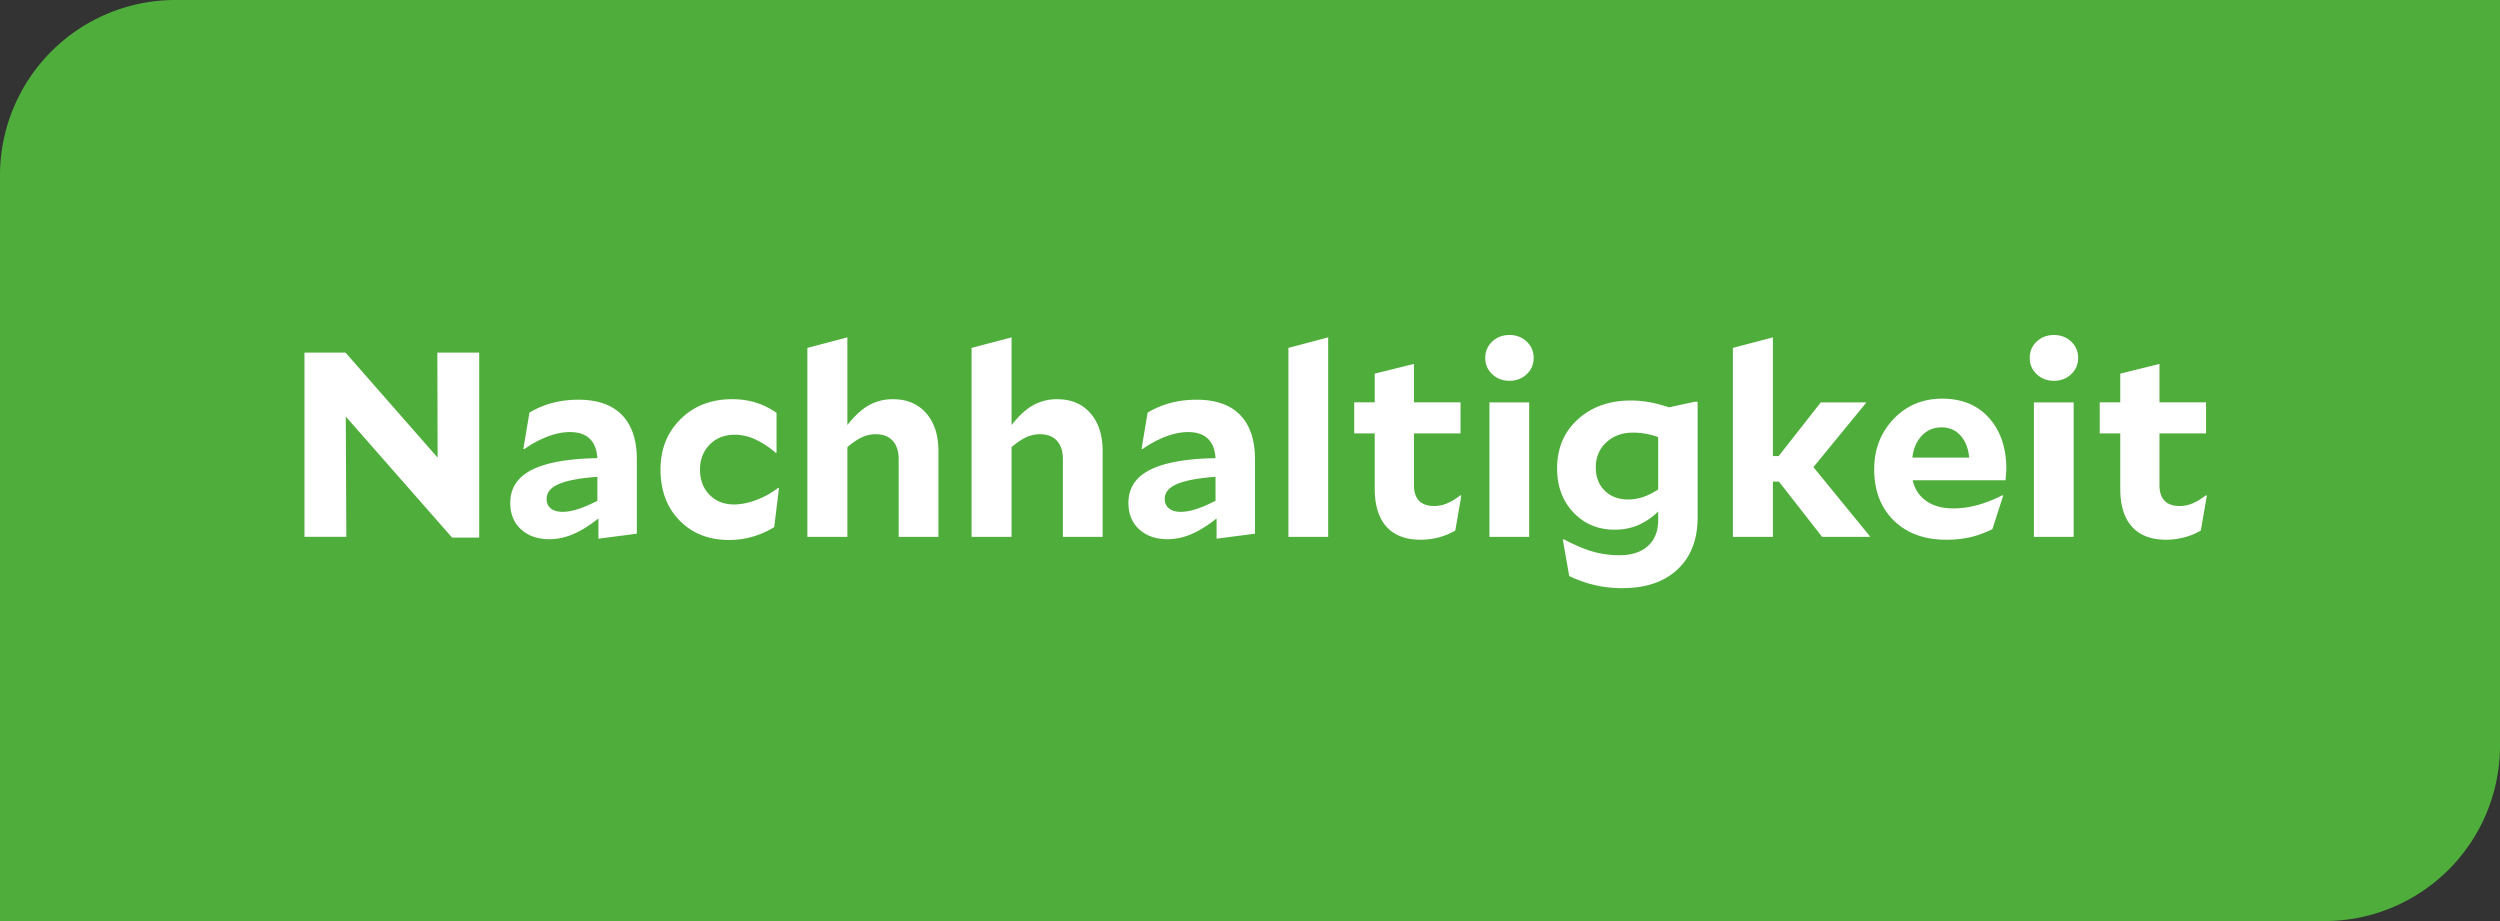
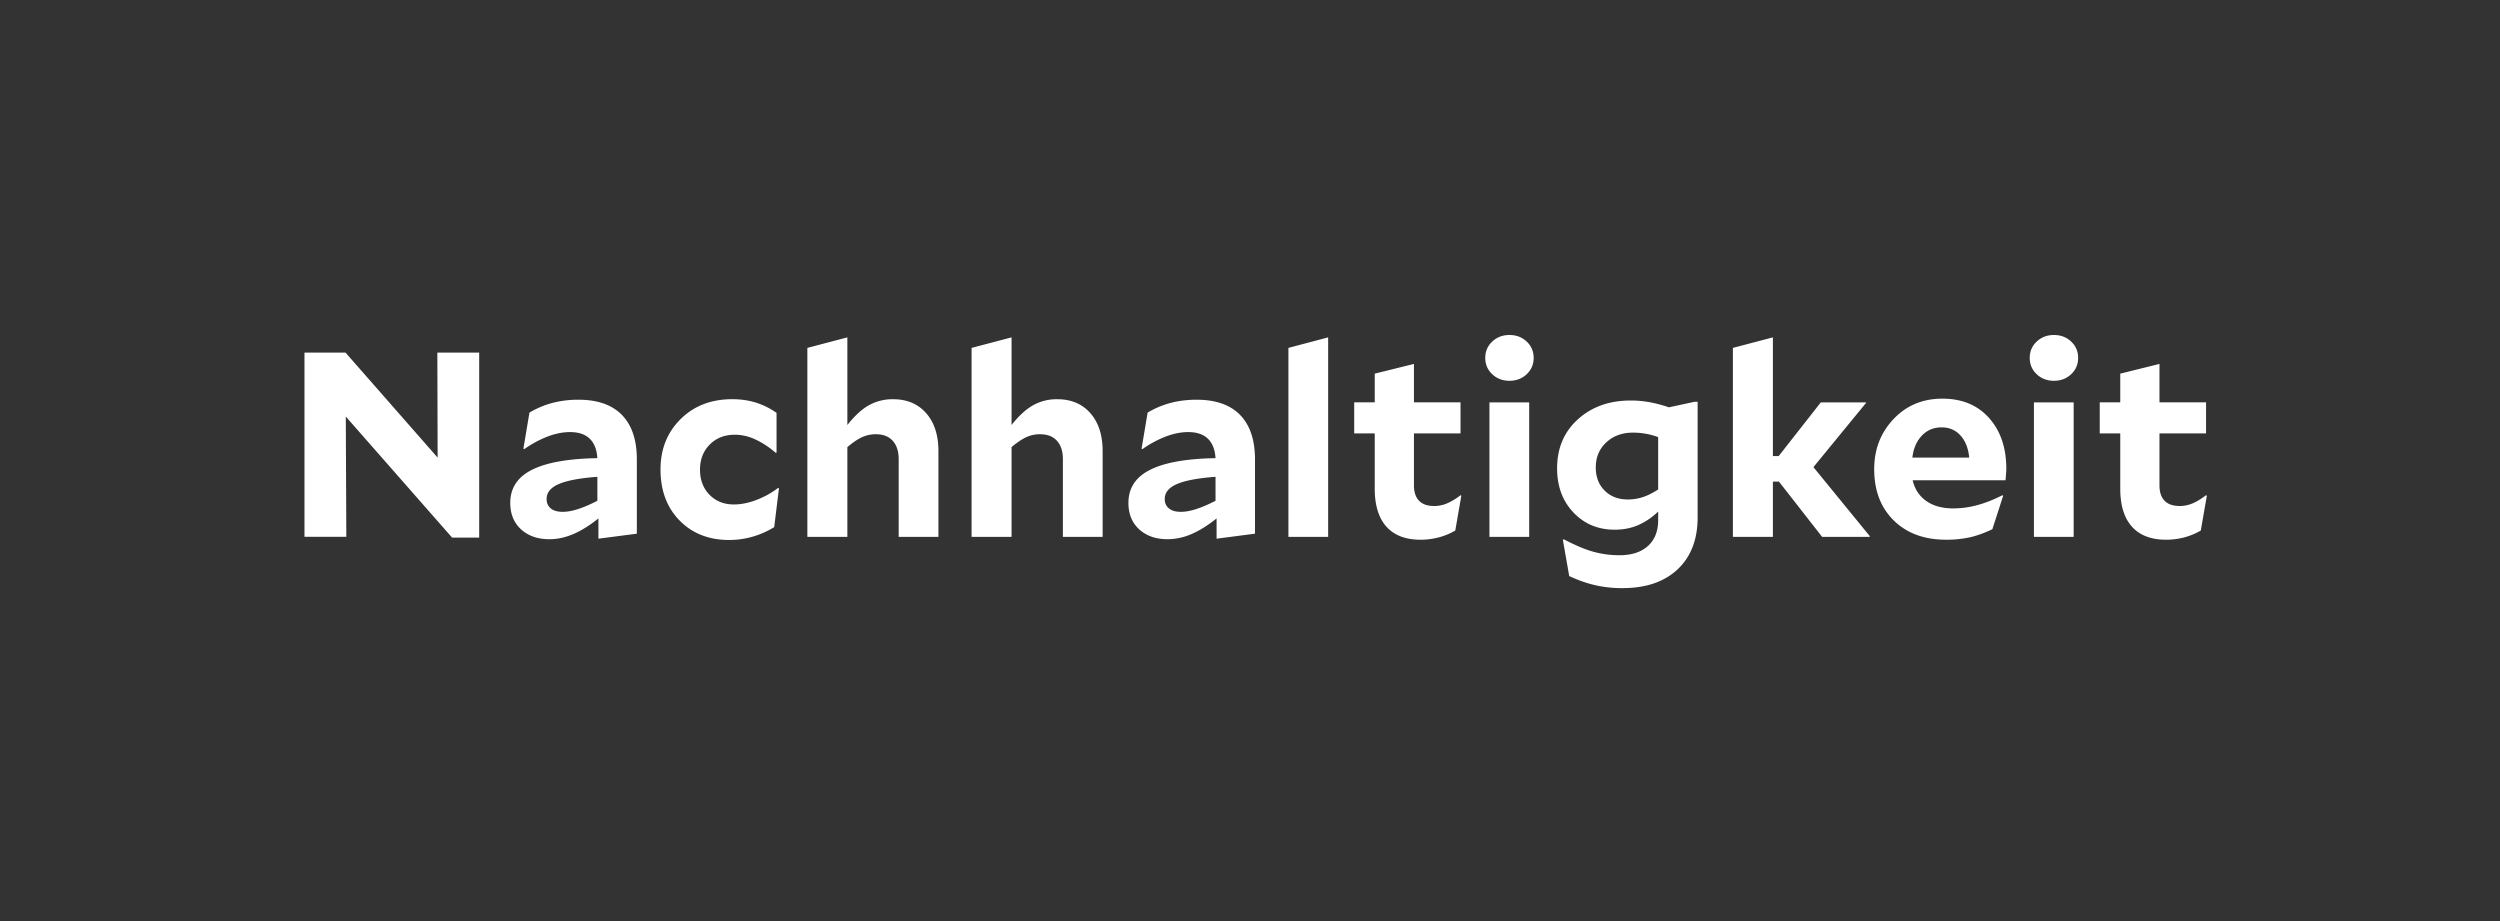
<svg xmlns="http://www.w3.org/2000/svg" width="114" height="42" viewBox="0 0 114 42">
  <rect x="0" y="0" width="114" height="42" fill="#333333" stroke="none" />
-   <path d="M106 42H0V8a8 8 0 018-8h106v34a8 8 0 01-8 8z" fill="#4fae3b" />
  <g fill="#fff">
    <path d="M21.852 24.516h-1.235l-4.849-5.521.024 5.484h-1.908v-8.4h1.872l4.2 4.788-.013-4.788h1.908v8.437zM29.041 24.336l-1.753.228v-.924c-.399.32-.781.558-1.146.714s-.726.234-1.086.234c-.536 0-.968-.15-1.296-.45s-.492-.702-.492-1.206c0-.672.328-1.174.984-1.506.655-.332 1.651-.511 2.987-.534-.023-.392-.14-.688-.348-.888-.208-.2-.508-.301-.9-.301-.319 0-.655.066-1.008.198a4.949 4.949 0 00-1.08.582l-.036-.023.276-1.645a4.06 4.06 0 011.056-.444 4.652 4.652 0 011.177-.144c.871 0 1.533.232 1.985.696s.679 1.14.679 2.027v3.385zm-4.116-1.584c0 .184.063.328.191.432s.309.156.54.156c.208 0 .442-.042.702-.126s.554-.21.882-.378v-1.093c-.784.057-1.366.164-1.746.324s-.569.389-.569.685zM35.52 22.272l-.216 1.764a3.94 3.94 0 01-.99.438c-.348.1-.702.149-1.062.149-.929 0-1.683-.296-2.263-.888s-.869-1.368-.869-2.328c0-.928.306-1.693.918-2.298.611-.604 1.397-.906 2.357-.906.384 0 .742.053 1.074.156.332.104.646.26.942.468v1.812l-.036.012a3.989 3.989 0 00-.954-.624 2.236 2.236 0 00-.906-.204c-.472 0-.856.15-1.152.45s-.443.683-.443 1.146.144.844.432 1.14.66.444 1.116.444c.328 0 .674-.07 1.038-.21.363-.141.689-.322.978-.547l.036.024zM39.948 19.8c-.224 0-.434.044-.63.132s-.422.24-.678.456v4.092h-1.824v-8.616l1.824-.48v3.997c.328-.416.654-.716.978-.9a2.208 2.208 0 011.11-.276c.632 0 1.134.213 1.506.637s.558 1 .558 1.728v3.912H40.98v-3.54c0-.36-.09-.64-.27-.84-.181-.2-.435-.3-.763-.3zM47.436 19.8c-.225 0-.435.044-.63.132-.196.088-.423.24-.679.456v4.092h-1.823v-8.616l1.823-.48v3.997c.328-.416.654-.716.979-.9a2.204 2.204 0 011.109-.276c.632 0 1.135.213 1.507.637s.558 1 .558 1.728v3.912h-1.812v-3.54c0-.36-.09-.64-.27-.84s-.434-.3-.762-.3zM57.228 24.336l-1.752.228v-.924c-.4.32-.782.558-1.146.714a2.736 2.736 0 01-1.086.234c-.536 0-.968-.15-1.296-.45s-.492-.702-.492-1.206c0-.672.328-1.174.984-1.506s1.652-.511 2.988-.534c-.024-.392-.141-.688-.349-.888-.208-.2-.508-.301-.899-.301-.32 0-.656.066-1.008.198a4.904 4.904 0 00-1.08.582l-.036-.023.276-1.645a4.06 4.06 0 011.056-.444c.368-.096.76-.144 1.176-.144.872 0 1.534.232 1.986.696.451.464.678 1.14.678 2.027v3.385zm-4.116-1.584c0 .184.064.328.192.432s.308.156.54.156c.208 0 .441-.042.702-.126.26-.084.554-.21.882-.378v-1.093c-.784.057-1.366.164-1.746.324s-.57.389-.57.685zM60.564 24.48h-1.812v-8.616l1.812-.48v9.097zM66.636 22.608l-.275 1.584a3.03 3.03 0 01-.75.312 3.249 3.249 0 01-.834.107c-.681 0-1.198-.198-1.555-.594-.355-.396-.534-.974-.534-1.734v-2.52h-.936v-1.416h.936v-1.309l1.788-.443v1.752H66.6v1.416h-2.124v2.364c0 .312.078.548.234.708s.386.239.69.239c.191 0 .382-.037.569-.113a2.81 2.81 0 00.63-.379l.036.024zM68.832 15.276c.312 0 .573.1.785.3s.318.448.318.744-.106.544-.318.744-.474.3-.785.3-.574-.1-.786-.3-.318-.448-.318-.744.106-.544.318-.744.474-.3.786-.3zm.899 9.204h-1.812v-6.132h1.812v6.132zM73.992 26.82c-.433 0-.845-.044-1.236-.132s-.792-.228-1.2-.42l-.288-1.645.036-.035c.512.271.96.462 1.344.569.385.108.784.162 1.2.162.553 0 .984-.14 1.296-.42.312-.28.469-.676.469-1.188v-.385a3.09 3.09 0 01-.937.63c-.32.133-.668.198-1.044.198-.76 0-1.388-.262-1.884-.786-.496-.523-.744-1.193-.744-2.01 0-.92.316-1.666.948-2.238.632-.571 1.436-.857 2.412-.857.271 0 .548.023.828.072.279.048.583.128.911.239l1.164-.252h.145v5.269c0 1.008-.305 1.798-.912 2.37-.608.571-1.444.857-2.508.857zm-1.225-5.508c0 .44.137.794.408 1.062.272.269.624.402 1.057.402.231 0 .457-.036.678-.107.22-.072.454-.188.702-.349v-2.388a3.294 3.294 0 00-1.152-.204c-.488 0-.893.148-1.212.444-.32.296-.48.676-.48 1.14zM85.26 24.48h-2.172l-1.969-2.52h-.275v2.52H79.02v-8.616l1.824-.48v5.413h.264l1.92-2.448h2.064v.023l-2.4 2.929 2.568 3.144v.036zM91.344 22.608l-.492 1.524c-.368.176-.714.3-1.038.372a5.023 5.023 0 01-1.074.107c-.991 0-1.786-.292-2.382-.876s-.894-1.363-.894-2.34c0-.904.294-1.666.882-2.286s1.33-.93 2.226-.93 1.606.294 2.13.882c.524.588.786 1.362.786 2.322 0 .048-.004.12-.012.216l-.024.3h-4.235c.096.408.304.725.624.948.319.224.728.336 1.224.336.368 0 .736-.05 1.104-.15.367-.1.748-.25 1.14-.45l.036.024zm-2.809-3.12c-.359 0-.659.126-.899.378s-.384.586-.432 1.002h2.592c-.04-.424-.173-.76-.396-1.008s-.512-.372-.864-.372zM93.66 15.276c.312 0 .573.1.785.3s.318.448.318.744-.106.544-.318.744-.474.3-.785.3-.574-.1-.786-.3-.318-.448-.318-.744.106-.544.318-.744.474-.3.786-.3zm.899 9.204h-1.812v-6.132h1.812v6.132zM100.632 22.608l-.276 1.584a3.03 3.03 0 01-.75.312 3.243 3.243 0 01-.834.107c-.68 0-1.198-.198-1.554-.594-.356-.396-.534-.974-.534-1.734v-2.52h-.936v-1.416h.936v-1.309l1.788-.443v1.752h2.124v1.416h-2.124v2.364c0 .312.078.548.234.708.155.16.386.239.689.239.192 0 .382-.037.57-.113.188-.076.397-.202.63-.379l.036.024z" />
  </g>
</svg>